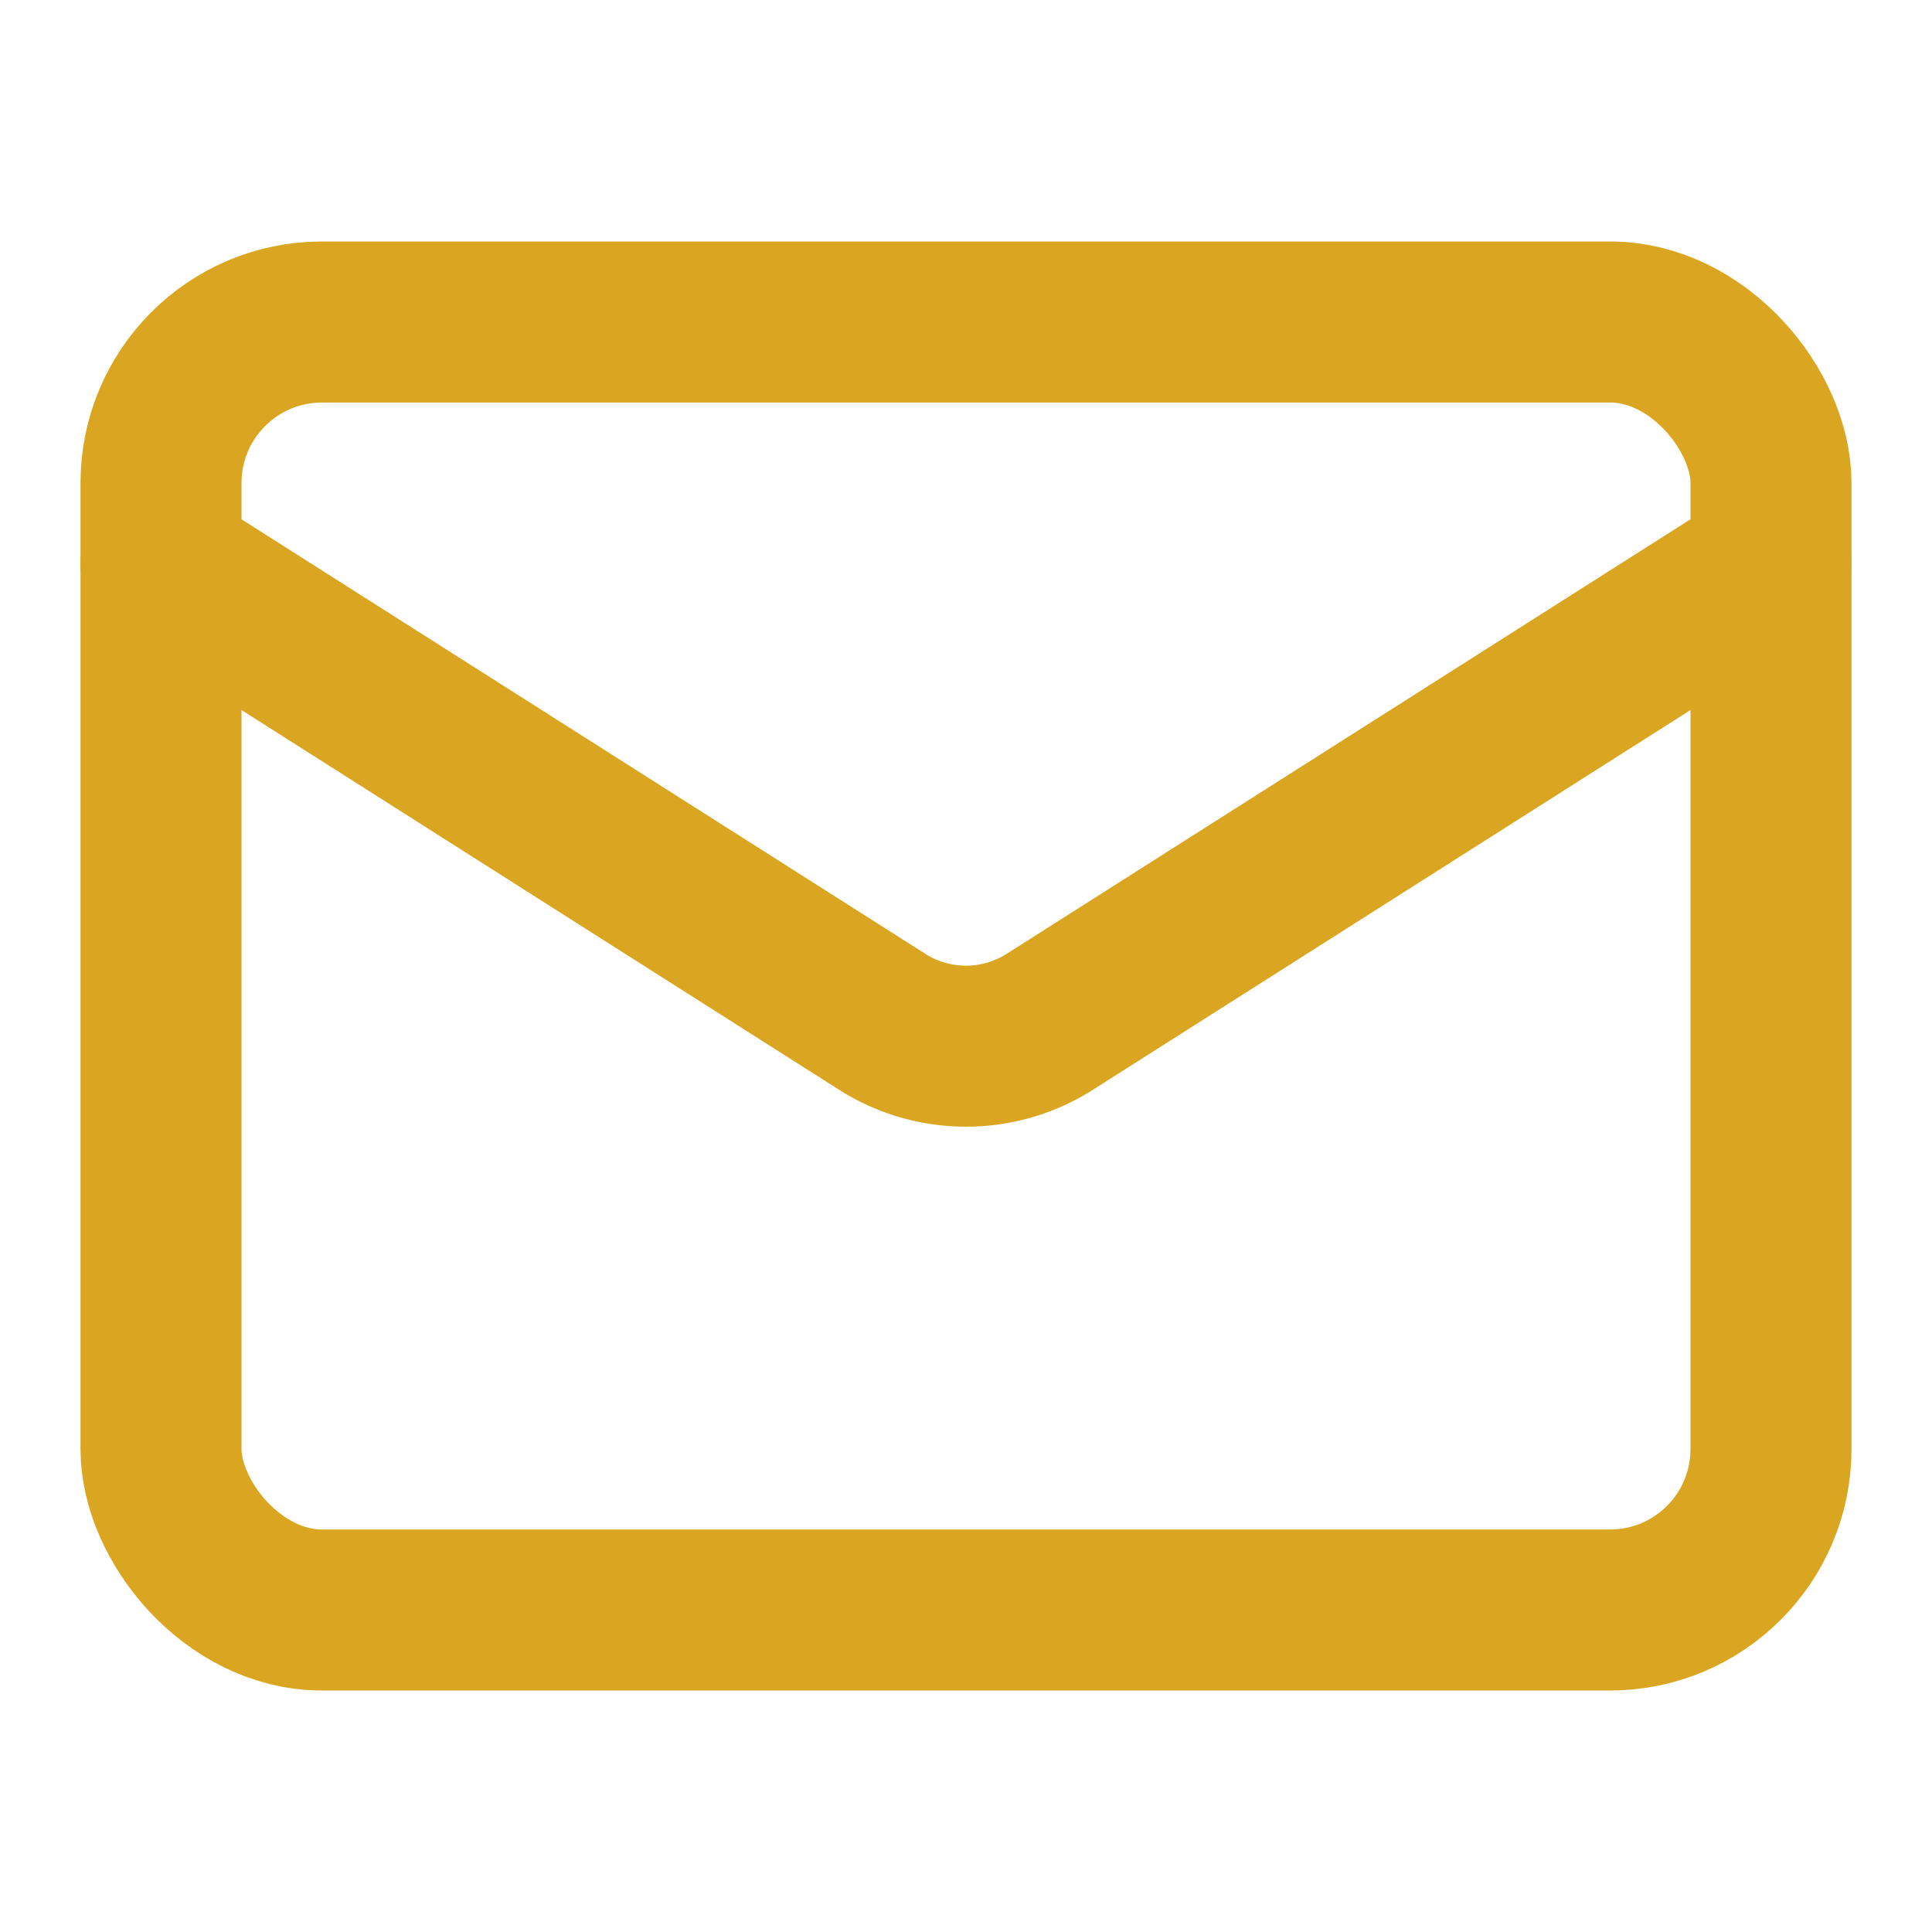
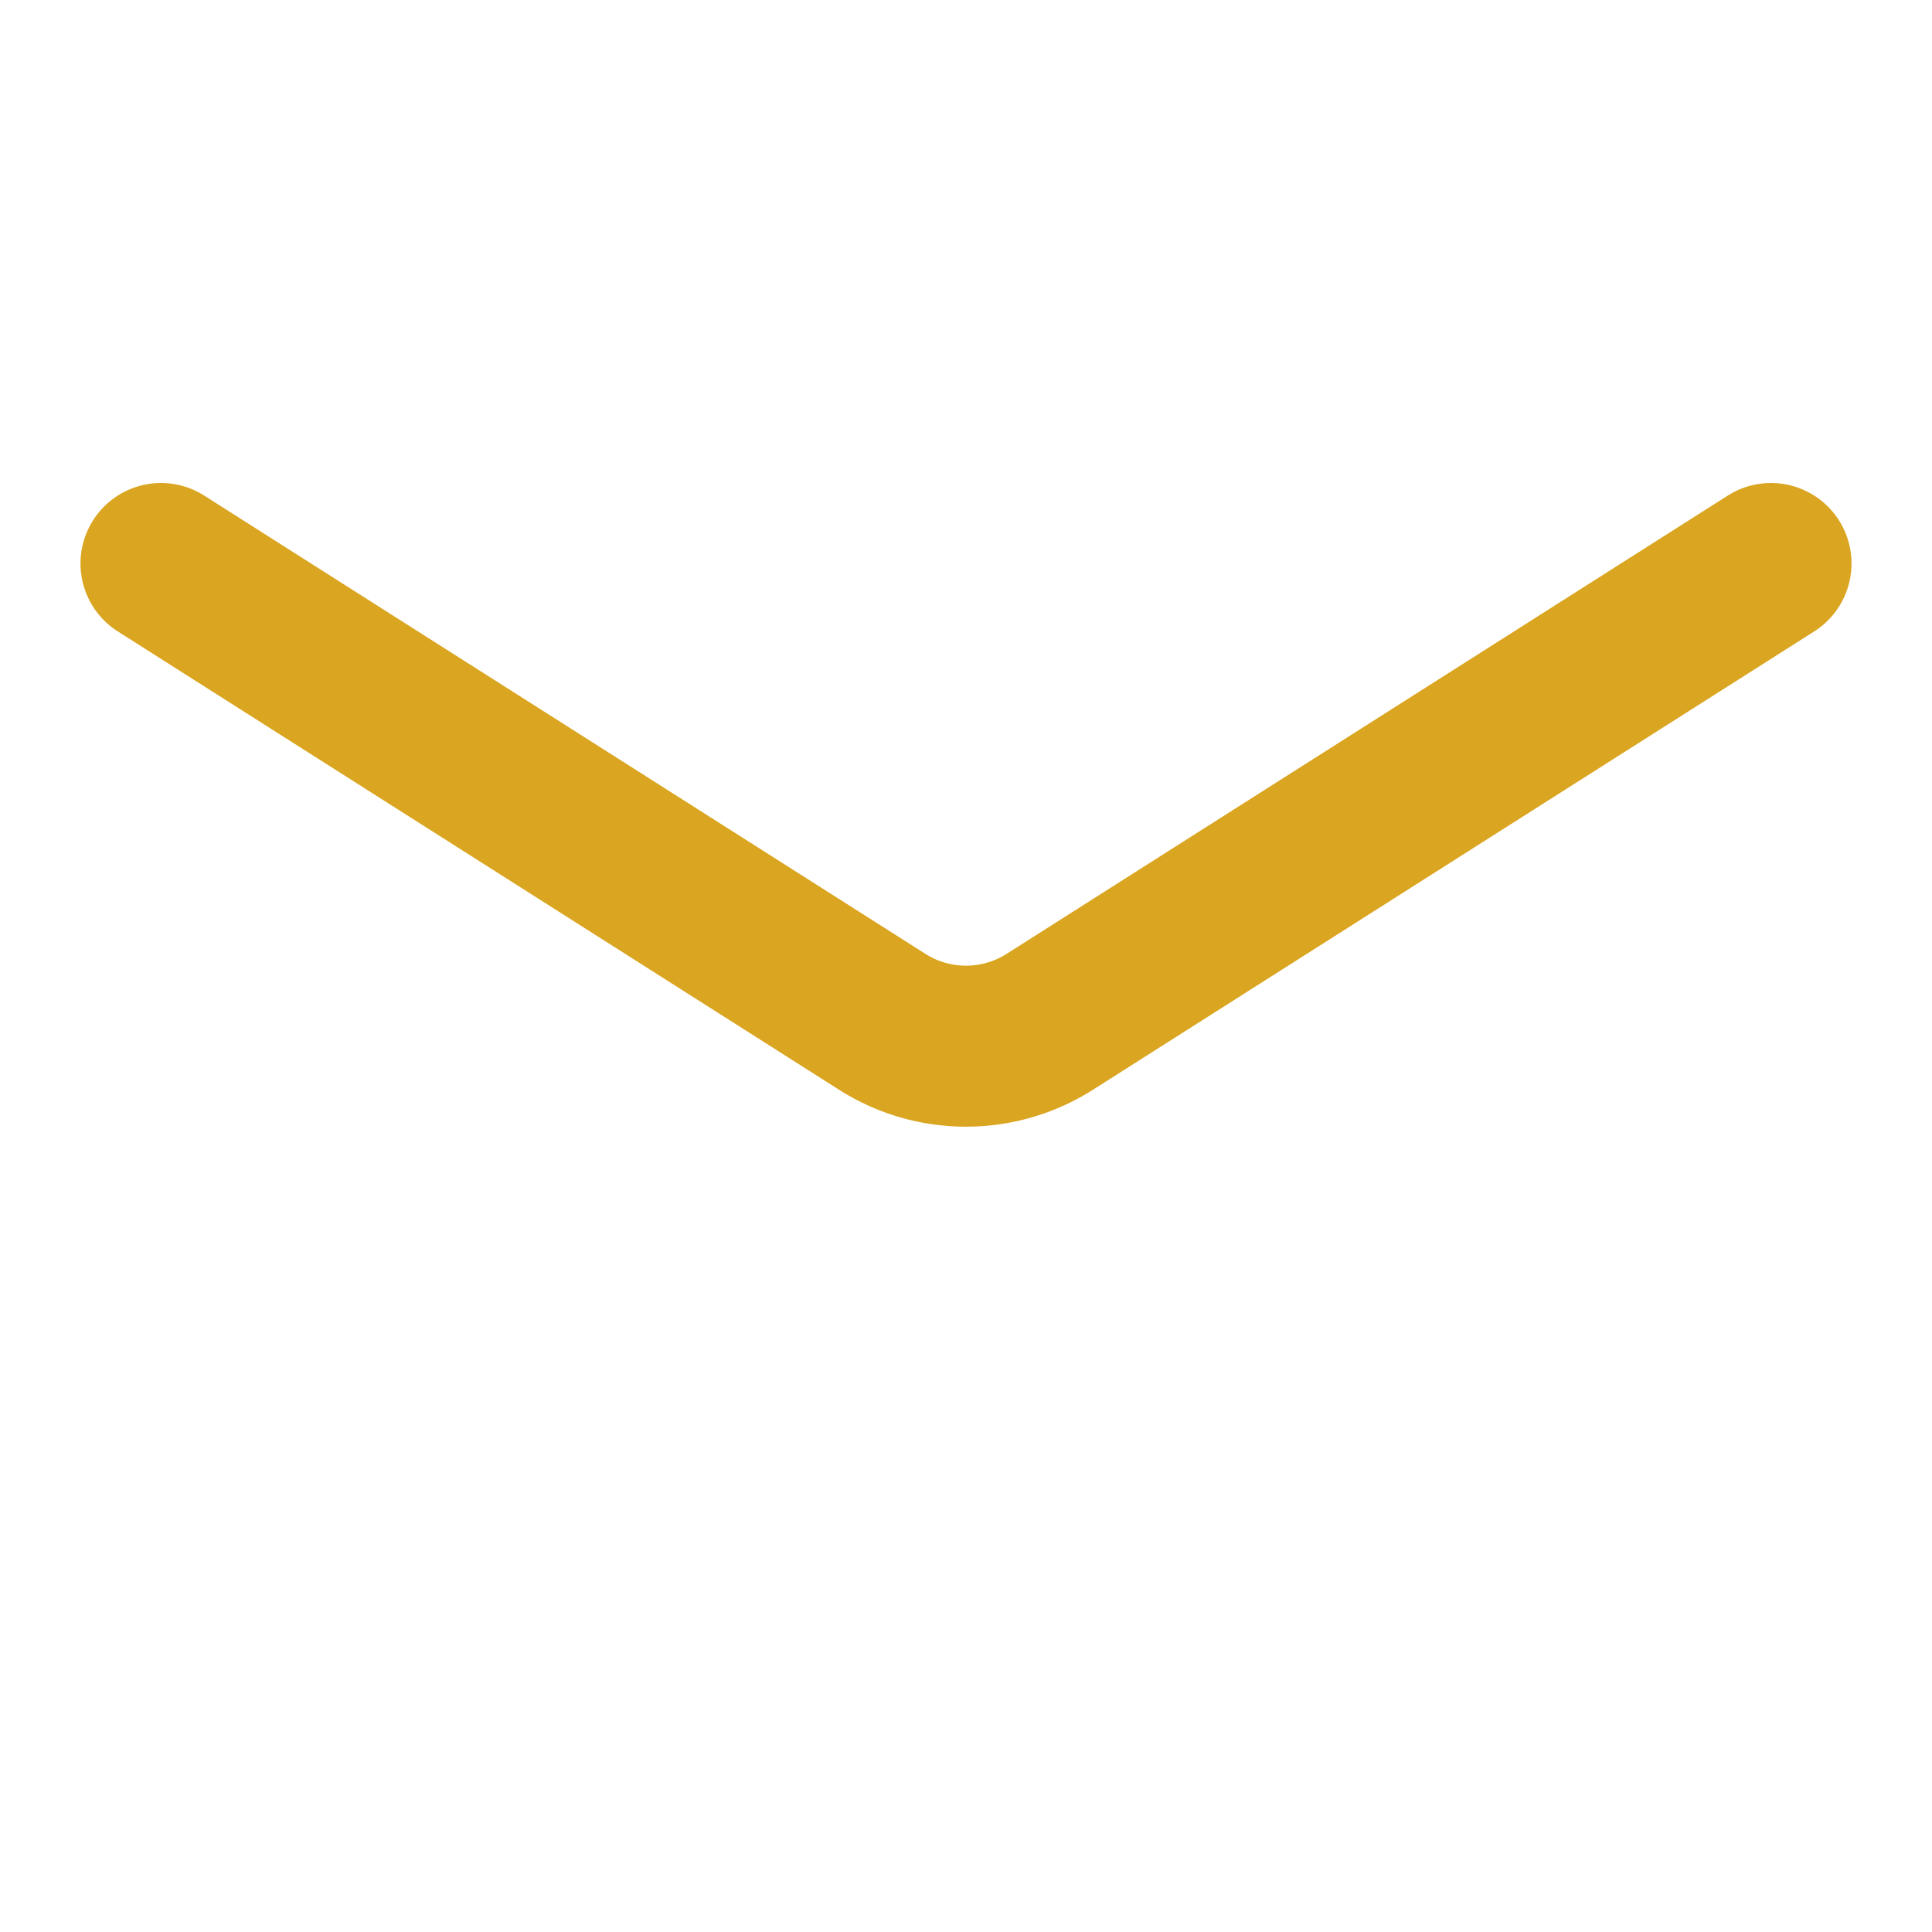
<svg xmlns="http://www.w3.org/2000/svg" width="24" height="24" viewBox="0 0 24 24" fill="none" stroke="goldenrod" stroke-width="2" stroke-linecap="round" stroke-linejoin="round" class="lucide lucide-mail w-6 h-6 text-primary mt-1">
-   <rect width="20" height="16" x="2" y="4" rx="2" />
  <path d="m22 7-8.97 5.7a1.94 1.94 0 0 1-2.06 0L2 7" />
</svg>